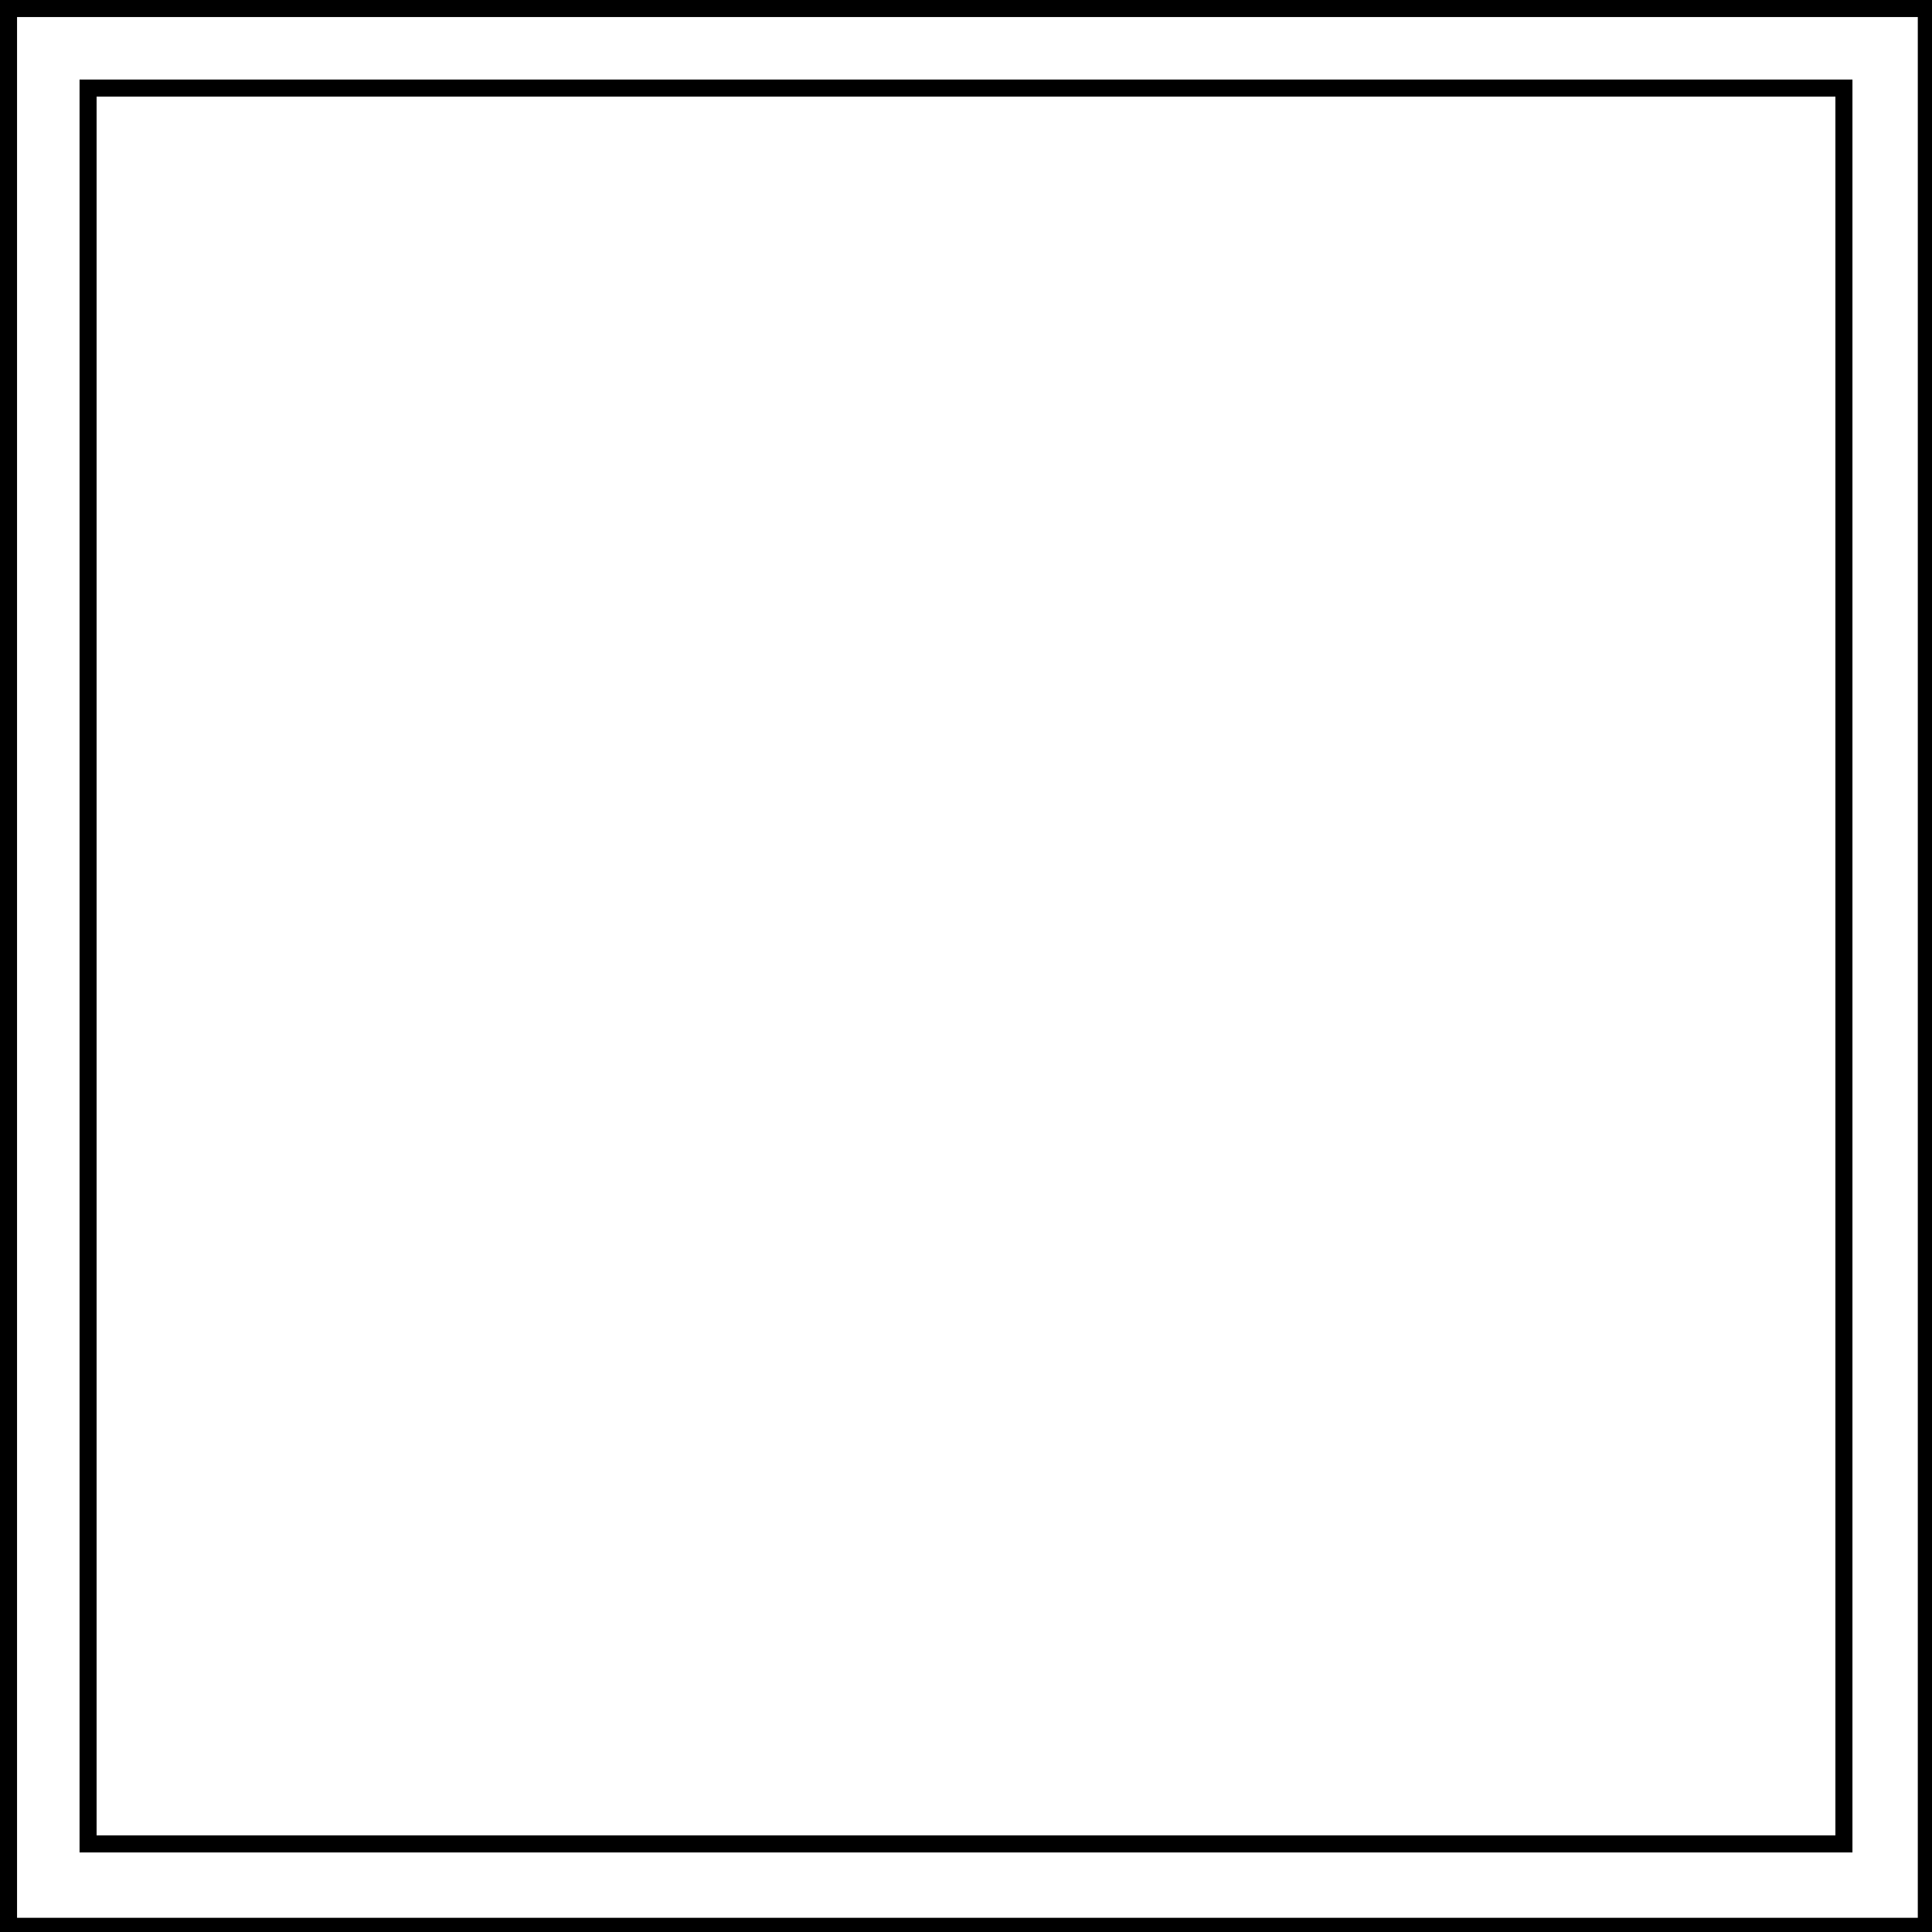
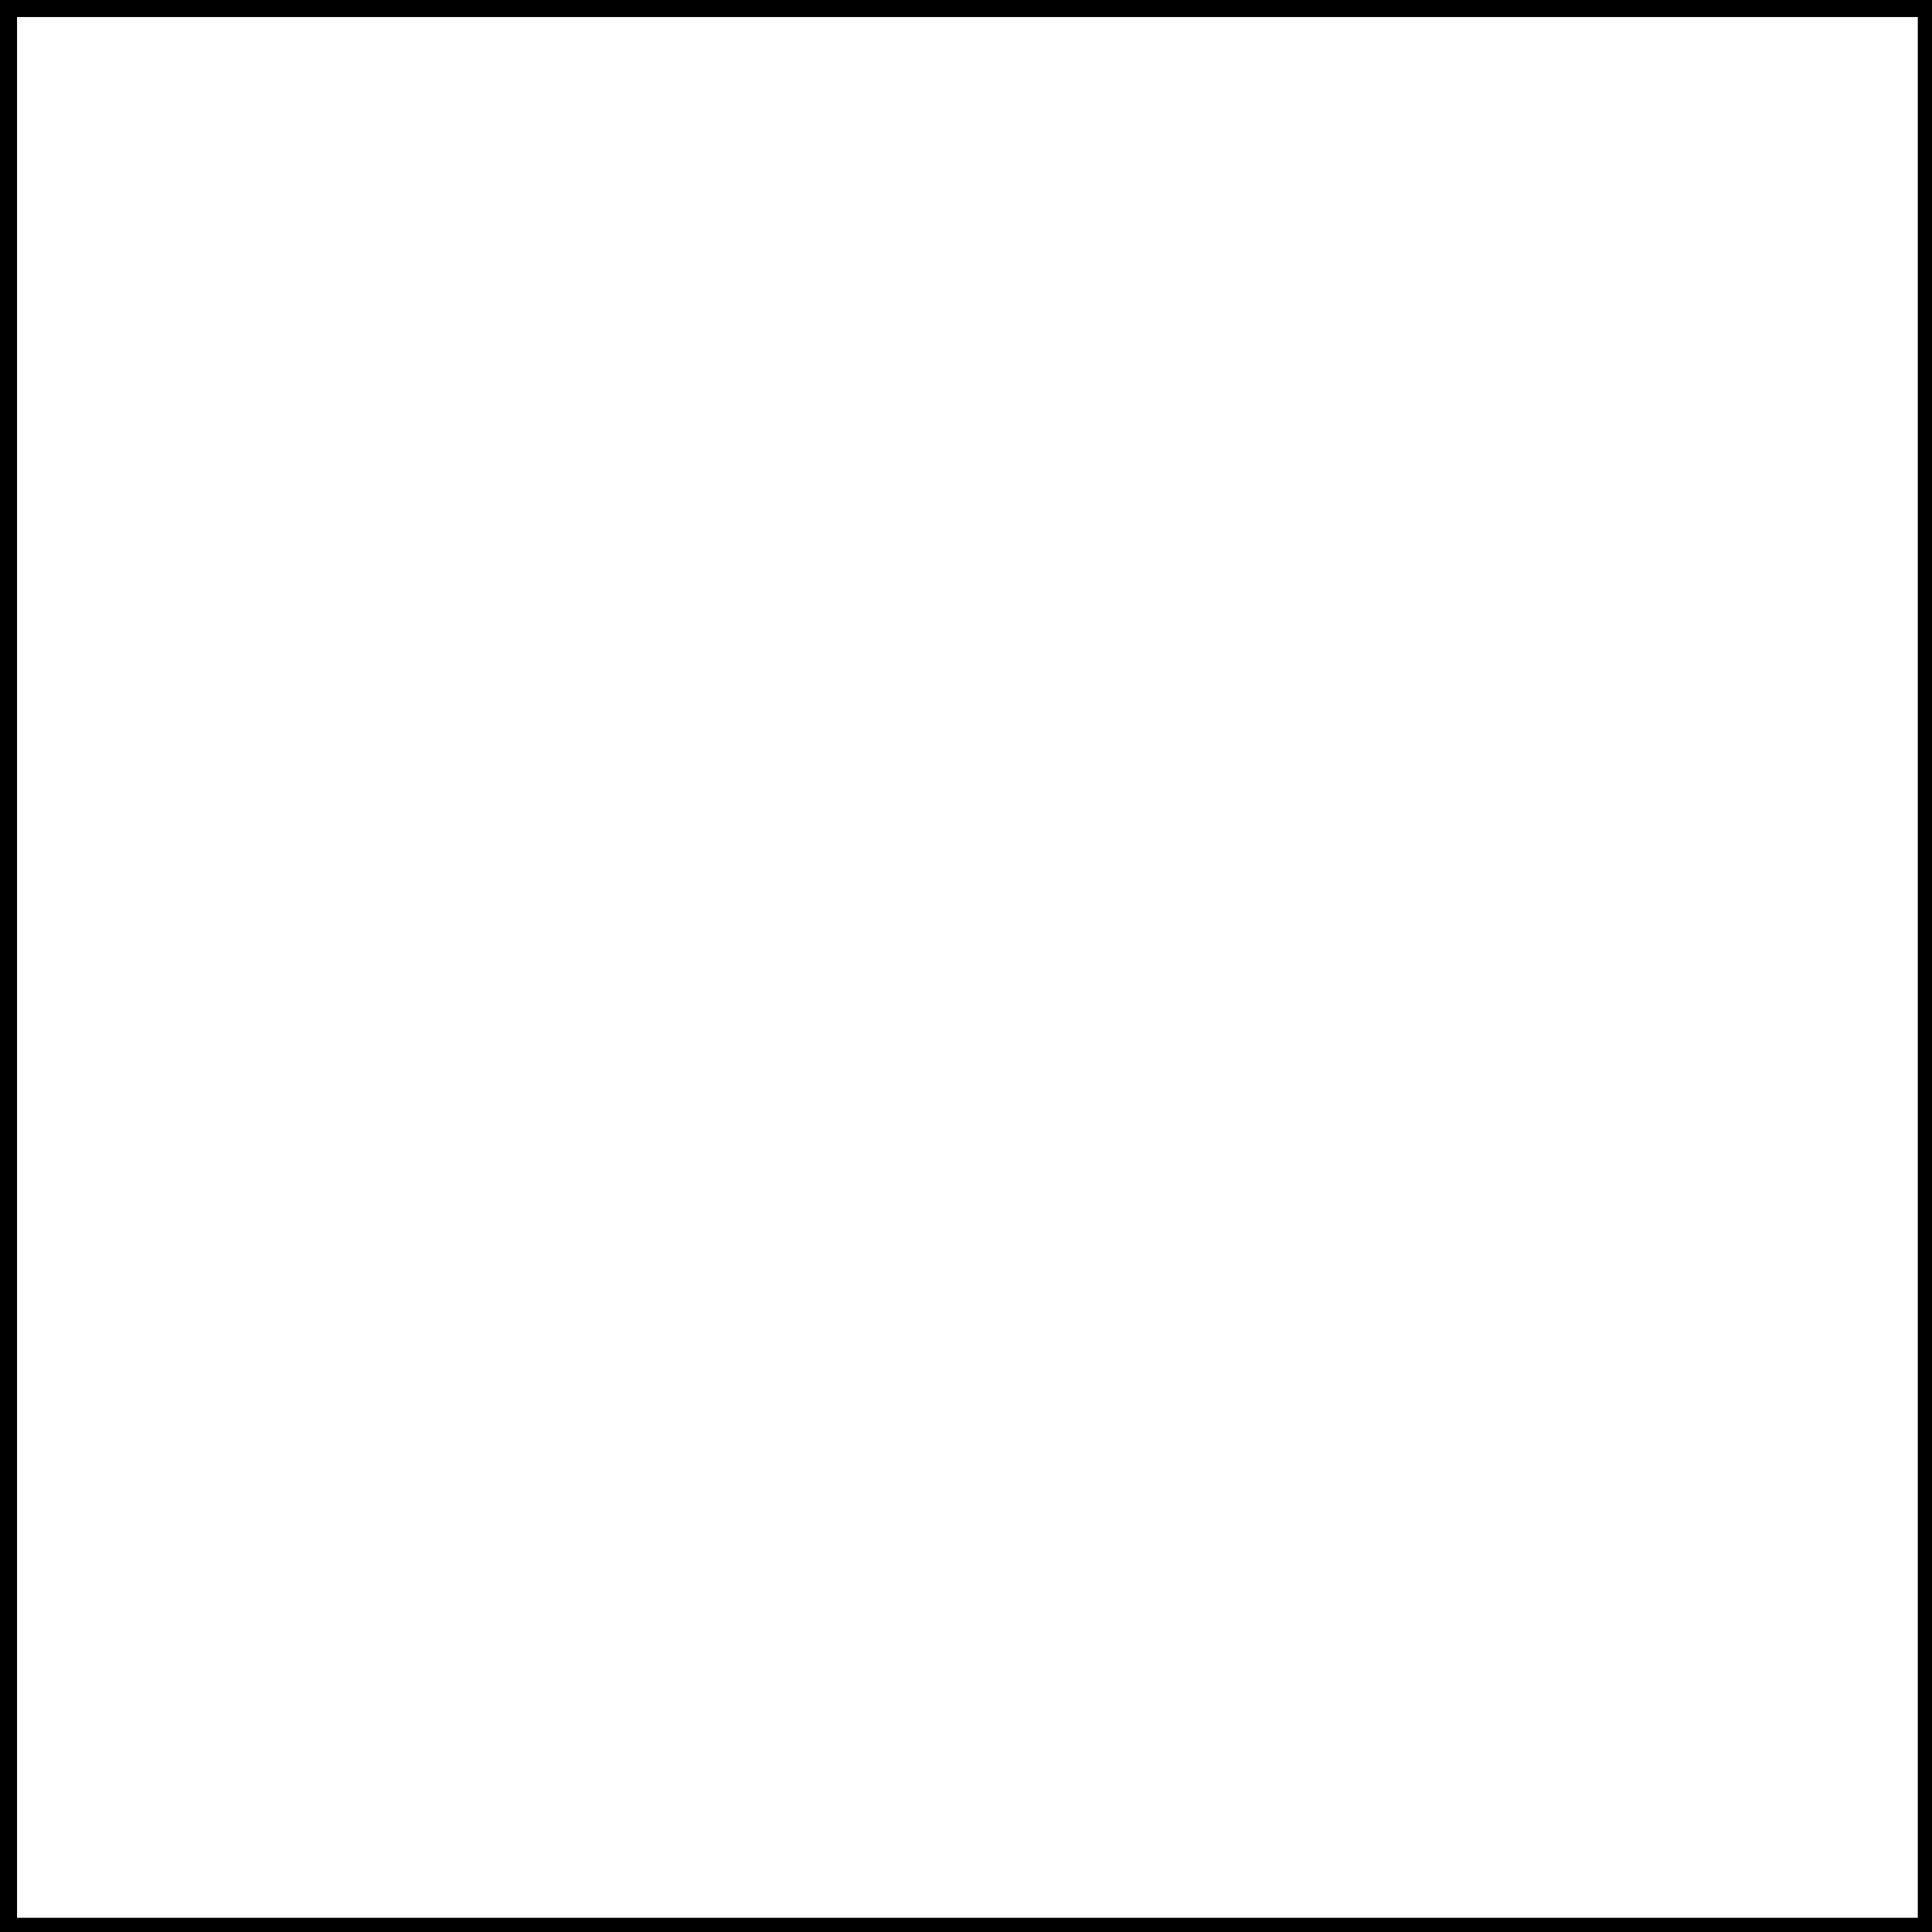
<svg xmlns="http://www.w3.org/2000/svg" version="1.1" id="Calque_1" x="0px" y="0px" viewBox="0 0 68 68" style="enable-background:new 0 0 68 68;" xml:space="preserve">
  <path d="M67.5,0.6v66.9H0.6V0.6H67.5 M68,0H0v68h68V0L68,0z" />
-   <path d="M64.6,3.4v61.2H3.4V3.4H64.6 M65.2,2.8H2.8v62.4h62.4V2.8L65.2,2.8z" />
</svg>